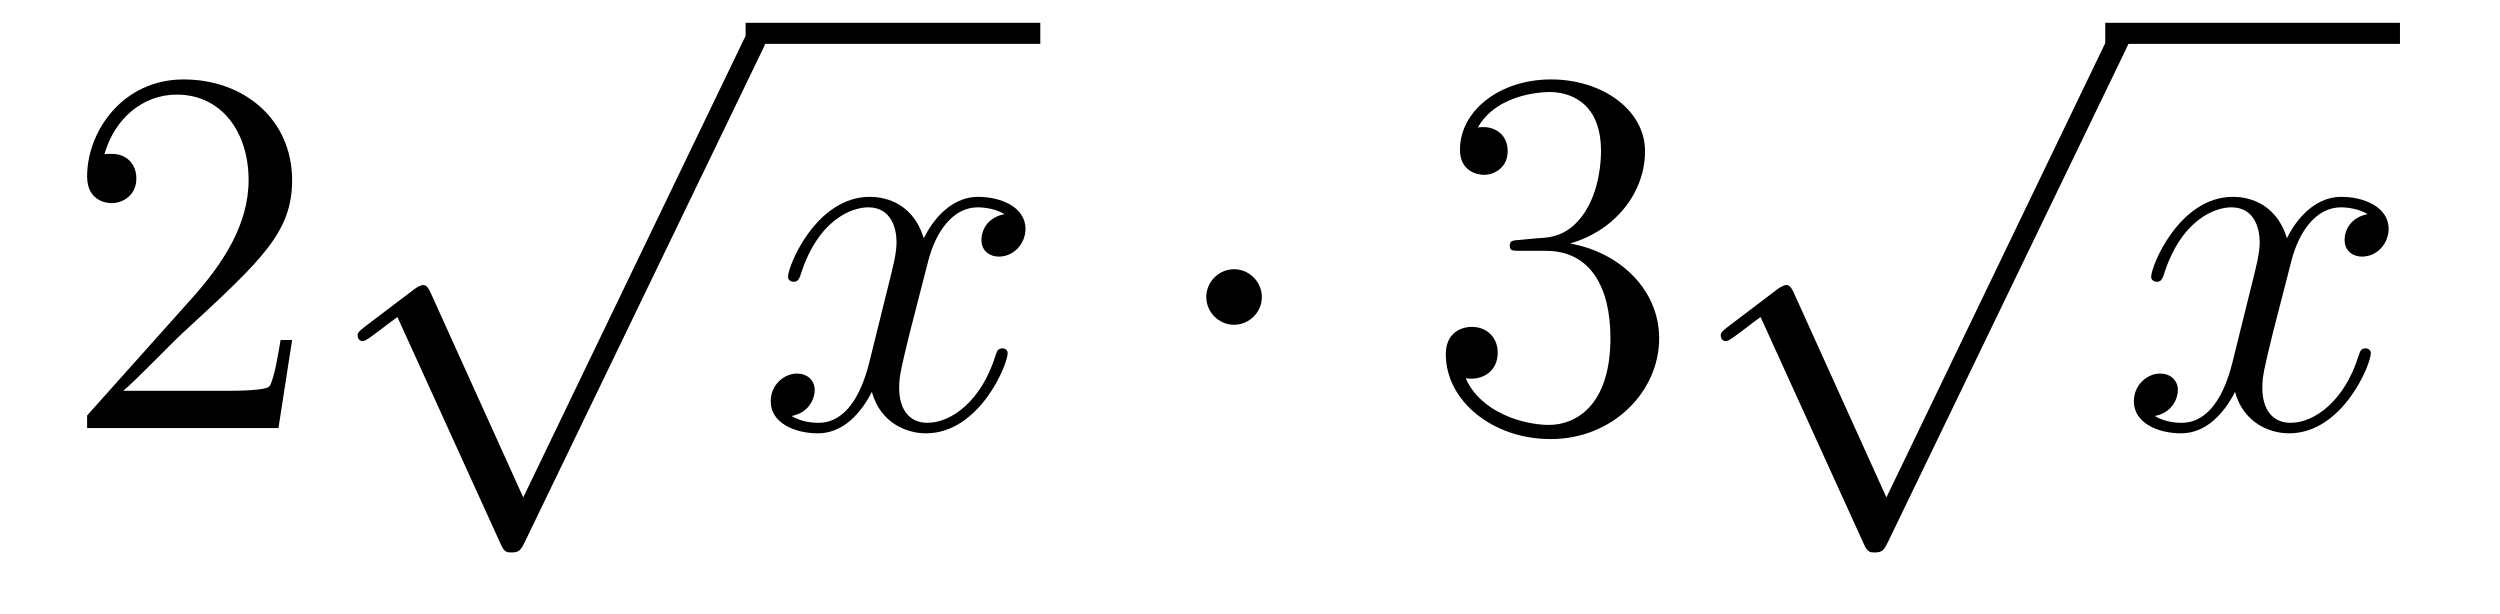
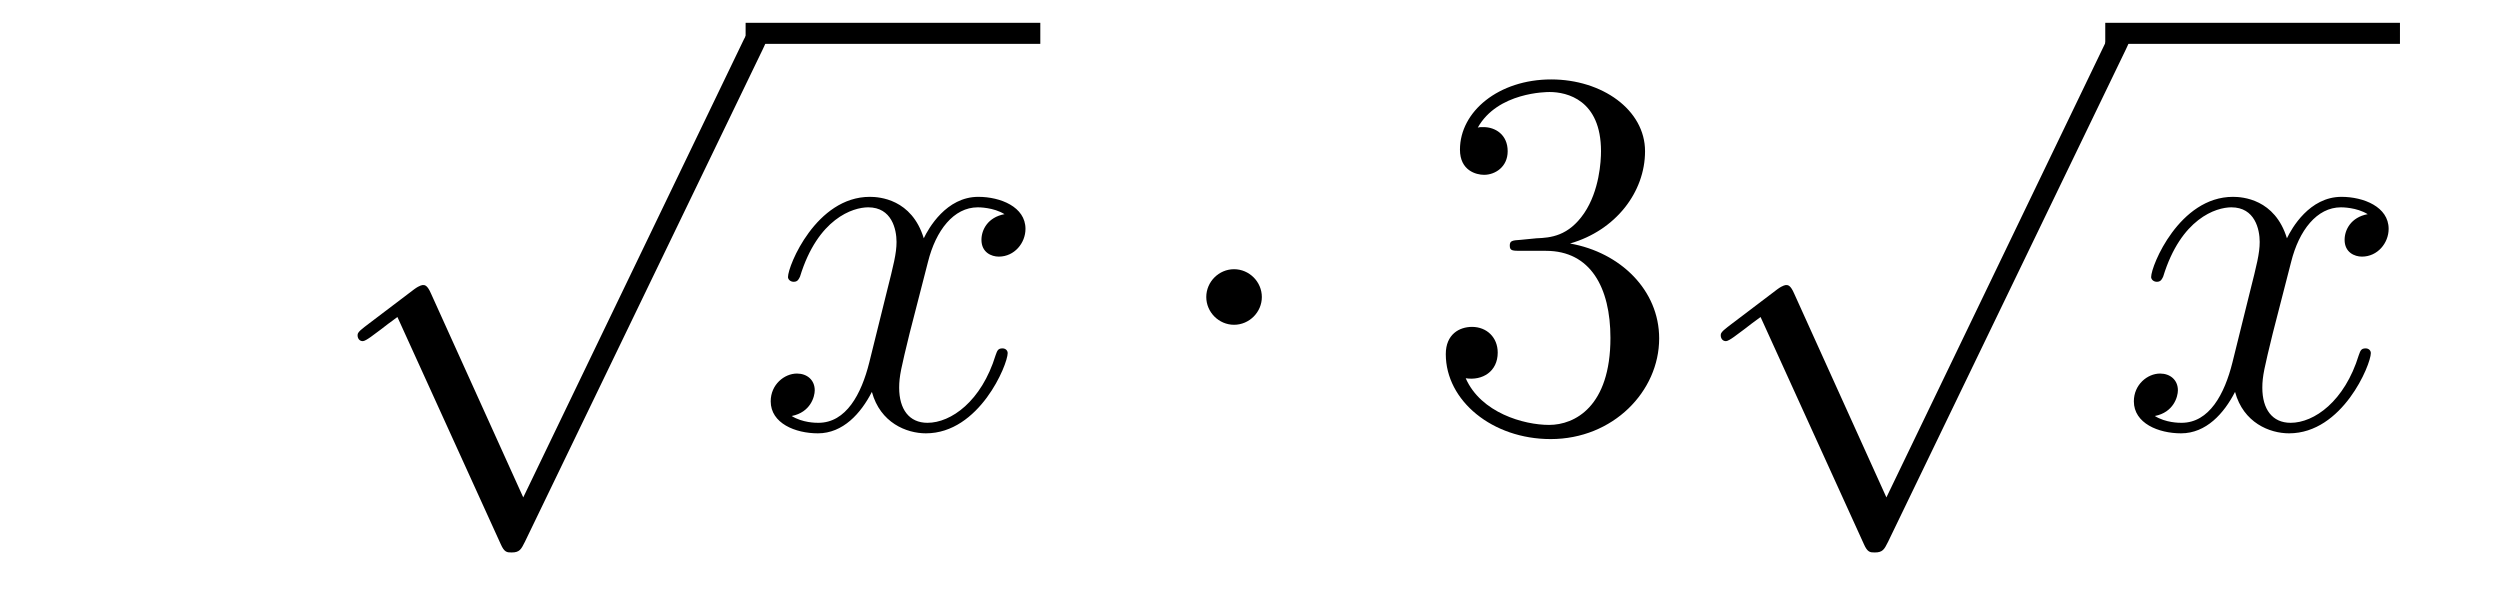
<svg xmlns="http://www.w3.org/2000/svg" height="14pt" version="1.1" viewBox="0 -14 57 14" width="57pt">
  <g id="page1">
    <g transform="matrix(1 0 0 1 -127 650)">
-       <path d="M133.66 -656.248H133.397C133.361 -656.045 133.265 -655.387 133.146 -655.196C133.062 -655.089 132.381 -655.089 132.022 -655.089H129.811C130.133 -655.364 130.863 -656.129 131.173 -656.416C132.99 -658.089 133.66 -658.711 133.66 -659.894C133.66 -661.269 132.572 -662.189 131.185 -662.189C129.799 -662.189 128.986 -661.006 128.986 -659.978C128.986 -659.368 129.512 -659.368 129.548 -659.368C129.799 -659.368 130.109 -659.547 130.109 -659.93C130.109 -660.265 129.882 -660.492 129.548 -660.492C129.44 -660.492 129.416 -660.492 129.38 -660.48C129.608 -661.293 130.253 -661.843 131.03 -661.843C132.046 -661.843 132.668 -660.994 132.668 -659.894C132.668 -658.878 132.082 -657.993 131.401 -657.228L128.986 -654.527V-654.24H133.349L133.66 -656.248Z" fill-rule="evenodd" />
      <path d="M138.93 -652.659L136.826 -657.309C136.743 -657.501 136.683 -657.501 136.647 -657.501C136.635 -657.501 136.575 -657.501 136.444 -657.405L135.308 -656.544C135.153 -656.425 135.153 -656.389 135.153 -656.353C135.153 -656.293 135.188 -656.222 135.272 -656.222C135.344 -656.222 135.547 -656.389 135.679 -656.485C135.75 -656.544 135.93 -656.676 136.061 -656.772L138.416 -651.595C138.5 -651.404 138.56 -651.404 138.667 -651.404C138.847 -651.404 138.882 -651.476 138.966 -651.643L144.393 -662.88C144.477 -663.048 144.477 -663.095 144.477 -663.119C144.477 -663.239 144.381 -663.358 144.238 -663.358C144.142 -663.358 144.058 -663.298 143.963 -663.107L138.93 -652.659Z" fill-rule="evenodd" />
      <path d="M144 -663H150.719V-663.48H144" />
      <path d="M149.903 -659.117C149.521 -659.046 149.377 -658.759 149.377 -658.532C149.377 -658.245 149.604 -658.149 149.772 -658.149C150.13 -658.149 150.381 -658.46 150.381 -658.782C150.381 -659.285 149.808 -659.512 149.305 -659.512C148.576 -659.512 148.17 -658.794 148.062 -658.567C147.787 -659.464 147.046 -659.512 146.831 -659.512C145.612 -659.512 144.966 -657.946 144.966 -657.683C144.966 -657.635 145.014 -657.575 145.098 -657.575C145.193 -657.575 145.217 -657.647 145.241 -657.695C145.648 -659.022 146.449 -659.273 146.795 -659.273C147.333 -659.273 147.441 -658.771 147.441 -658.484C147.441 -658.221 147.369 -657.946 147.225 -657.372L146.819 -655.734C146.64 -655.017 146.293 -654.36 145.659 -654.36C145.6 -654.36 145.301 -654.36 145.05 -654.515C145.48 -654.599 145.576 -654.957 145.576 -655.101C145.576 -655.34 145.397 -655.483 145.17 -655.483C144.883 -655.483 144.572 -655.232 144.572 -654.85C144.572 -654.348 145.134 -654.12 145.648 -654.12C146.221 -654.12 146.628 -654.575 146.879 -655.065C147.07 -654.36 147.668 -654.12 148.11 -654.12C149.33 -654.12 149.975 -655.687 149.975 -655.949C149.975 -656.009 149.927 -656.057 149.856 -656.057C149.748 -656.057 149.736 -655.997 149.7 -655.902C149.377 -654.85 148.684 -654.36 148.146 -654.36C147.728 -654.36 147.501 -654.67 147.501 -655.16C147.501 -655.423 147.548 -655.615 147.74 -656.404L148.158 -658.029C148.337 -658.747 148.744 -659.273 149.294 -659.273C149.318 -659.273 149.652 -659.273 149.903 -659.117Z" fill-rule="evenodd" />
      <path d="M155.77 -657.228C155.77 -657.575 155.483 -657.862 155.136 -657.862C154.79 -657.862 154.503 -657.575 154.503 -657.228C154.503 -656.882 154.79 -656.595 155.136 -656.595C155.483 -656.595 155.77 -656.882 155.77 -657.228Z" fill-rule="evenodd" />
      <path d="M161.674 -658.532C161.47 -658.52 161.423 -658.507 161.423 -658.4C161.423 -658.281 161.483 -658.281 161.697 -658.281H162.248C163.263 -658.281 163.718 -657.444 163.718 -656.296C163.718 -654.73 162.905 -654.312 162.319 -654.312C161.745 -654.312 160.765 -654.587 160.418 -655.376C160.801 -655.316 161.148 -655.531 161.148 -655.961C161.148 -656.308 160.897 -656.547 160.562 -656.547C160.275 -656.547 159.964 -656.38 159.964 -655.926C159.964 -654.862 161.028 -653.989 162.355 -653.989C163.778 -653.989 164.829 -655.077 164.829 -656.284C164.829 -657.384 163.945 -658.245 162.797 -658.448C163.837 -658.747 164.507 -659.619 164.507 -660.552C164.507 -661.496 163.527 -662.189 162.367 -662.189C161.172 -662.189 160.287 -661.46 160.287 -660.588C160.287 -660.109 160.658 -660.014 160.837 -660.014C161.088 -660.014 161.375 -660.193 161.375 -660.552C161.375 -660.934 161.088 -661.102 160.825 -661.102C160.753 -661.102 160.729 -661.102 160.693 -661.09C161.148 -661.902 162.271 -661.902 162.331 -661.902C162.726 -661.902 163.503 -661.723 163.503 -660.552C163.503 -660.325 163.467 -659.655 163.12 -659.141C162.762 -658.615 162.355 -658.579 162.032 -658.567L161.674 -658.532Z" fill-rule="evenodd" />
      <path d="M170.01 -652.659L167.906 -657.309C167.823 -657.501 167.763 -657.501 167.727 -657.501C167.715 -657.501 167.655 -657.501 167.524 -657.405L166.388 -656.544C166.233 -656.425 166.233 -656.389 166.233 -656.353C166.233 -656.293 166.268 -656.222 166.352 -656.222C166.424 -656.222 166.627 -656.389 166.759 -656.485C166.83 -656.544 167.01 -656.676 167.141 -656.772L169.496 -651.595C169.58 -651.404 169.64 -651.404 169.747 -651.404C169.927 -651.404 169.962 -651.476 170.046 -651.643L175.473 -662.88C175.557 -663.048 175.557 -663.095 175.557 -663.119C175.557 -663.239 175.461 -663.358 175.318 -663.358C175.222 -663.358 175.138 -663.298 175.043 -663.107L170.01 -652.659Z" fill-rule="evenodd" />
      <path d="M175 -663H181.719V-663.48H175" />
      <path d="M180.983 -659.117C180.601 -659.046 180.457 -658.759 180.457 -658.532C180.457 -658.245 180.684 -658.149 180.852 -658.149C181.21 -658.149 181.461 -658.46 181.461 -658.782C181.461 -659.285 180.888 -659.512 180.385 -659.512C179.656 -659.512 179.25 -658.794 179.142 -658.567C178.867 -659.464 178.126 -659.512 177.911 -659.512C176.692 -659.512 176.046 -657.946 176.046 -657.683C176.046 -657.635 176.094 -657.575 176.178 -657.575C176.273 -657.575 176.297 -657.647 176.321 -657.695C176.728 -659.022 177.529 -659.273 177.875 -659.273C178.413 -659.273 178.521 -658.771 178.521 -658.484C178.521 -658.221 178.449 -657.946 178.305 -657.372L177.899 -655.734C177.72 -655.017 177.373 -654.36 176.739 -654.36C176.68 -654.36 176.381 -654.36 176.13 -654.515C176.56 -654.599 176.656 -654.957 176.656 -655.101C176.656 -655.34 176.477 -655.483 176.25 -655.483C175.963 -655.483 175.652 -655.232 175.652 -654.85C175.652 -654.348 176.214 -654.12 176.728 -654.12C177.301 -654.12 177.708 -654.575 177.959 -655.065C178.15 -654.36 178.748 -654.12 179.19 -654.12C180.41 -654.12 181.055 -655.687 181.055 -655.949C181.055 -656.009 181.007 -656.057 180.936 -656.057C180.828 -656.057 180.816 -655.997 180.78 -655.902C180.457 -654.85 179.764 -654.36 179.226 -654.36C178.808 -654.36 178.581 -654.67 178.581 -655.16C178.581 -655.423 178.628 -655.615 178.82 -656.404L179.238 -658.029C179.417 -658.747 179.824 -659.273 180.374 -659.273C180.398 -659.273 180.732 -659.273 180.983 -659.117Z" fill-rule="evenodd" />
    </g>
  </g>
</svg>